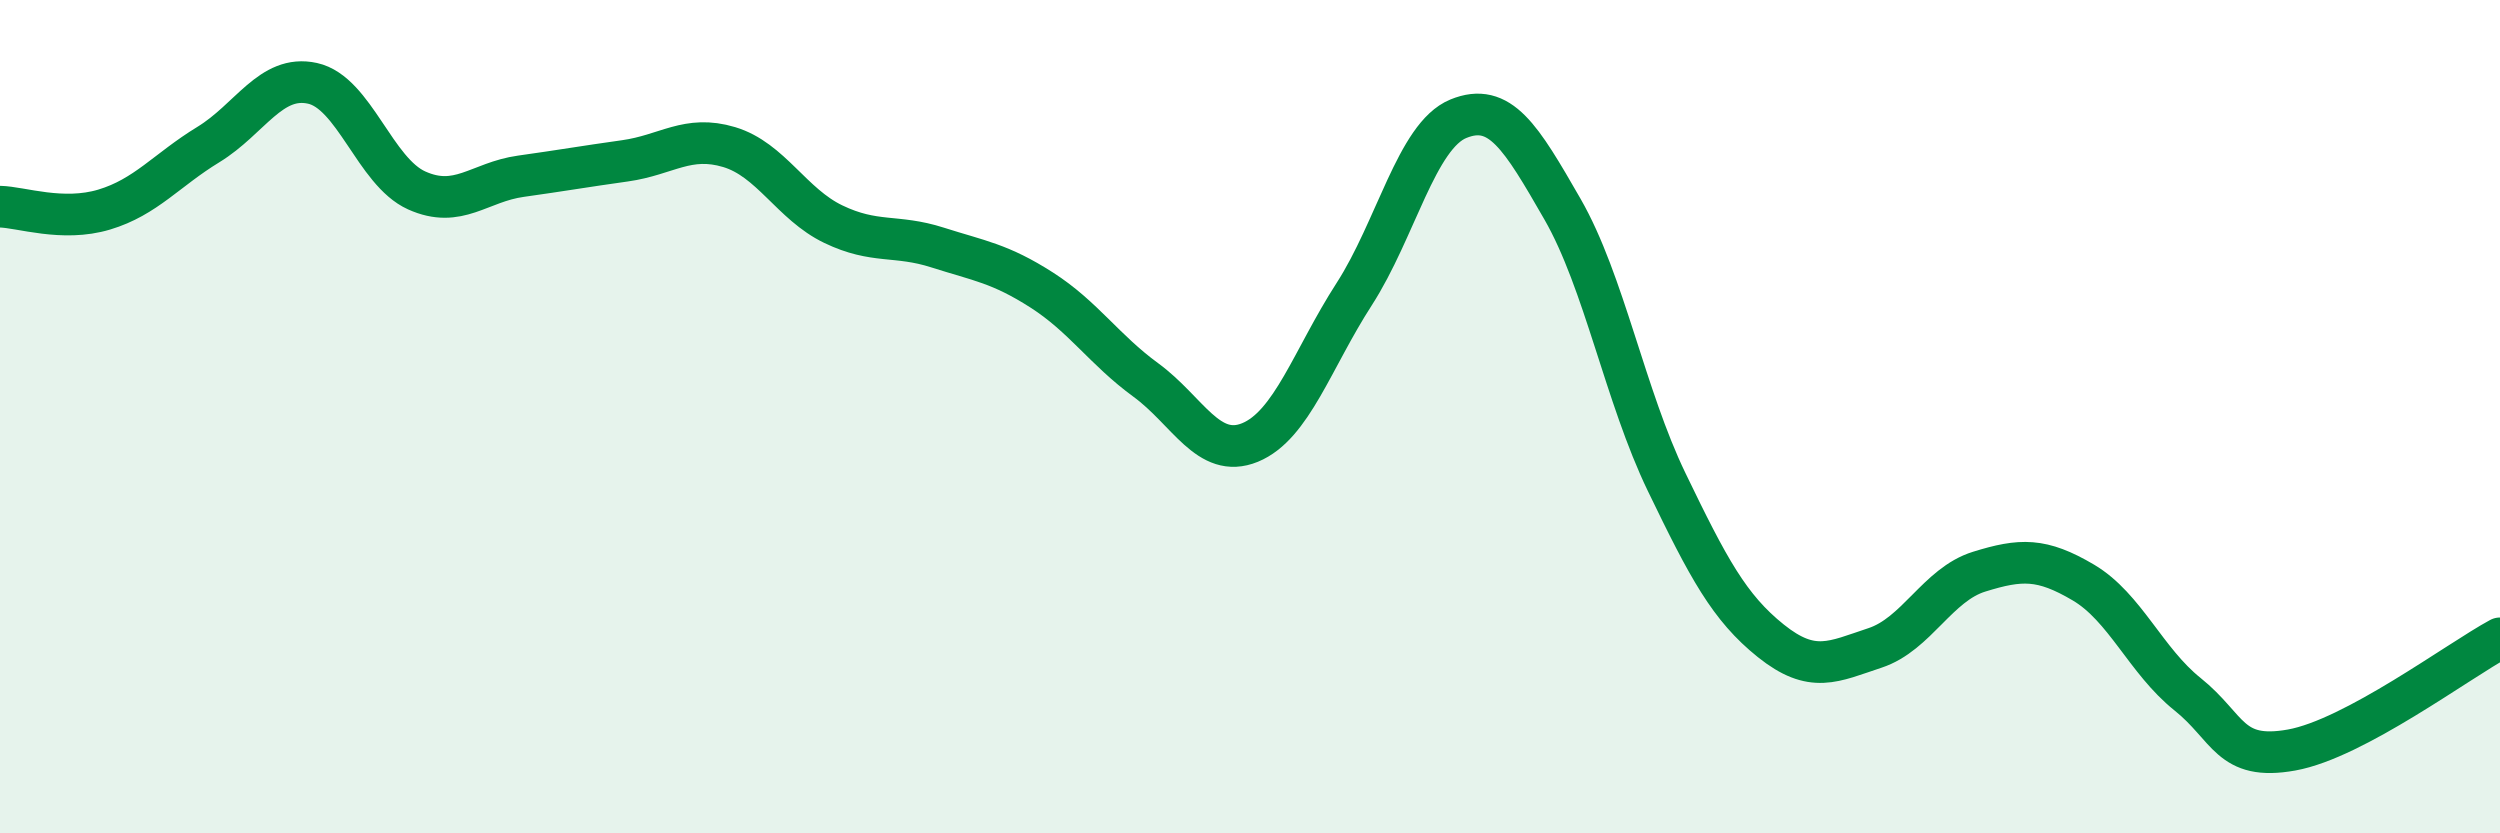
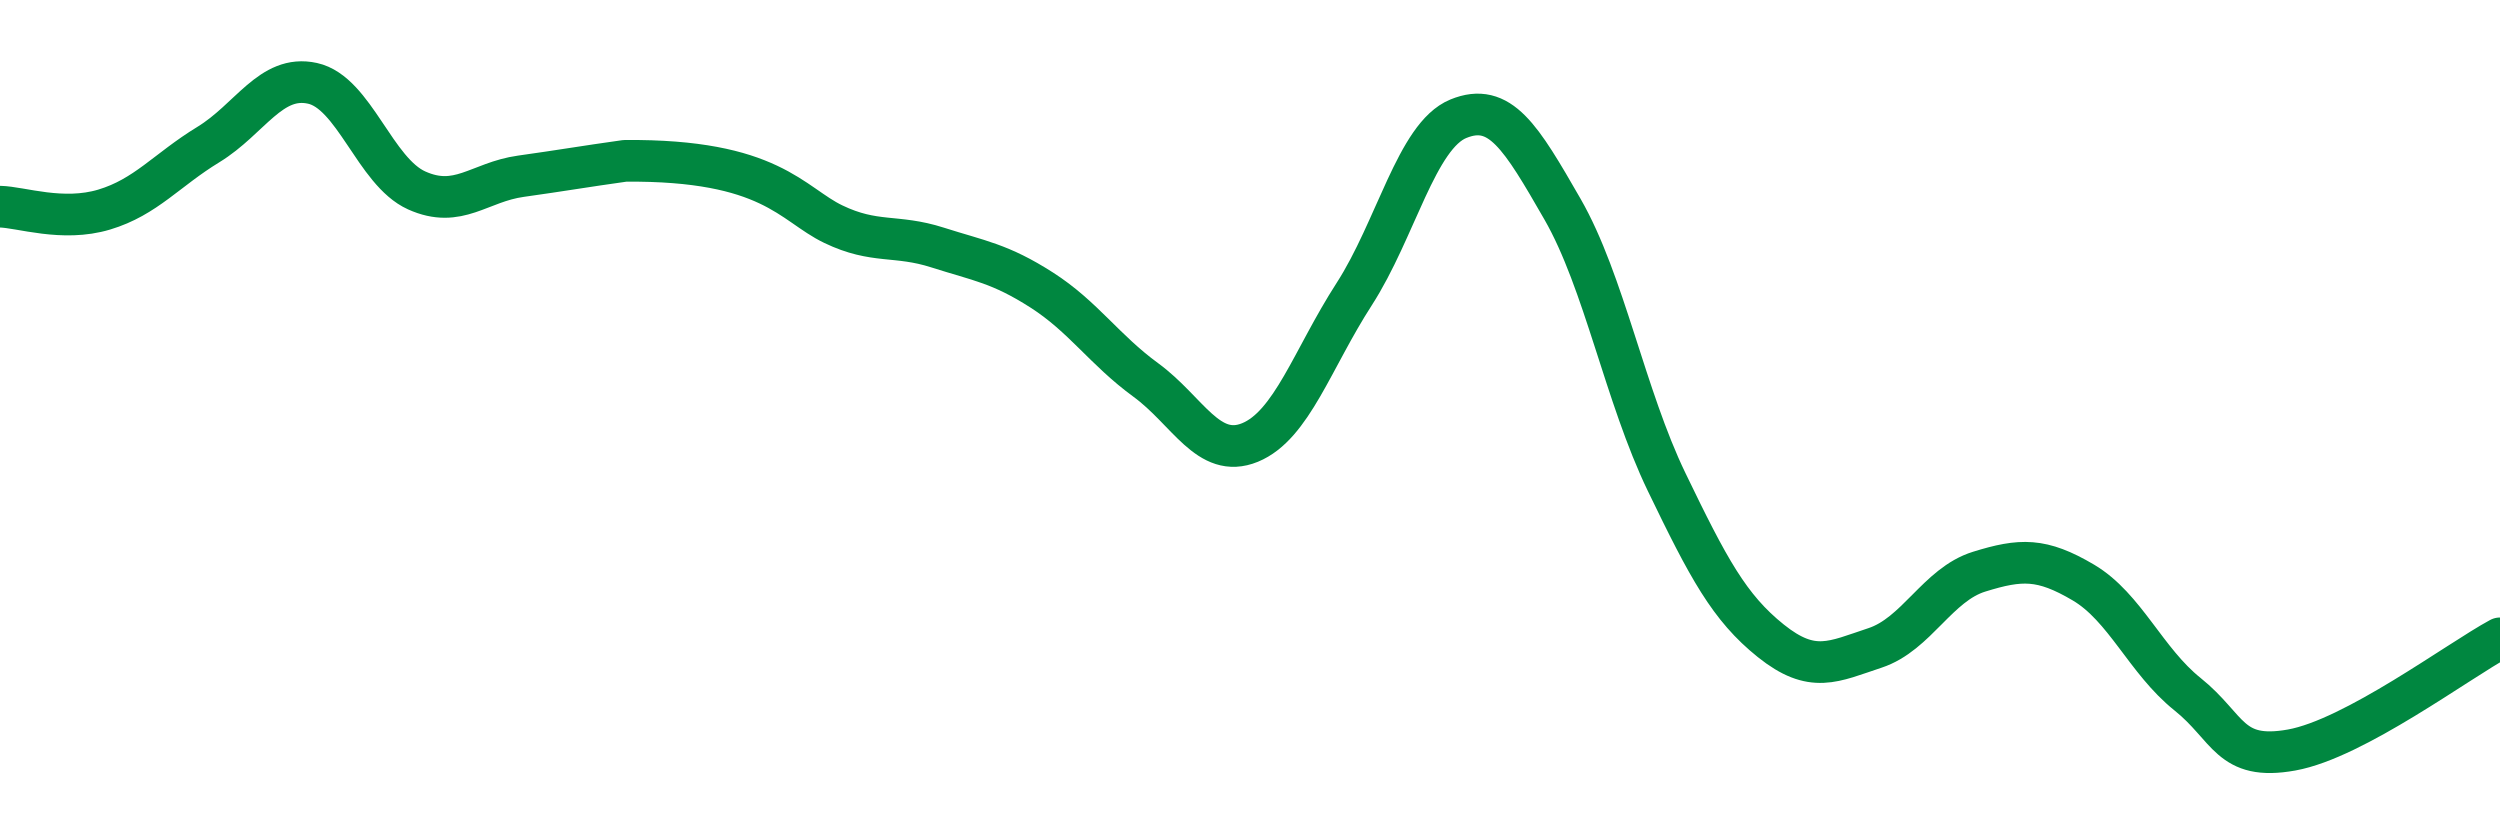
<svg xmlns="http://www.w3.org/2000/svg" width="60" height="20" viewBox="0 0 60 20">
-   <path d="M 0,4.96 C 0.5,4.97 1.5,5.33 2.5,5.03 C 3.5,4.73 4,4.08 5,3.47 C 6,2.86 6.5,1.78 7.5,2 C 8.5,2.22 9,4.12 10,4.57 C 11,5.02 11.5,4.37 12.5,4.23 C 13.5,4.09 14,4 15,3.86 C 16,3.72 16.5,3.23 17.5,3.53 C 18.5,3.83 19,4.9 20,5.38 C 21,5.86 21.5,5.62 22.5,5.94 C 23.5,6.26 24,6.32 25,6.96 C 26,7.6 26.5,8.39 27.5,9.12 C 28.5,9.85 29,11.03 30,10.62 C 31,10.21 31.5,8.61 32.5,7.06 C 33.5,5.51 34,3.26 35,2.85 C 36,2.44 36.5,3.28 37.5,5.02 C 38.5,6.76 39,9.5 40,11.57 C 41,13.64 41.5,14.58 42.5,15.38 C 43.5,16.18 44,15.88 45,15.55 C 46,15.22 46.5,14.03 47.5,13.72 C 48.5,13.41 49,13.39 50,13.98 C 51,14.57 51.5,15.86 52.5,16.66 C 53.5,17.46 53.5,18.27 55,18 C 56.5,17.73 59,15.86 60,15.32L60 20L0 20Z" fill="#008740" opacity="0.1" stroke-linecap="round" stroke-linejoin="round" />
-   <path d="M 0,4.96 C 0.5,4.97 1.5,5.33 2.5,5.03 C 3.5,4.73 4,4.08 5,3.47 C 6,2.86 6.5,1.78 7.5,2 C 8.5,2.22 9,4.12 10,4.57 C 11,5.02 11.5,4.37 12.5,4.23 C 13.5,4.09 14,4 15,3.86 C 16,3.72 16.5,3.23 17.5,3.53 C 18.5,3.83 19,4.9 20,5.38 C 21,5.86 21.5,5.62 22.5,5.94 C 23.5,6.26 24,6.32 25,6.96 C 26,7.6 26.5,8.39 27.5,9.12 C 28.5,9.85 29,11.03 30,10.62 C 31,10.21 31.5,8.61 32.5,7.06 C 33.5,5.51 34,3.26 35,2.85 C 36,2.44 36.5,3.28 37.5,5.02 C 38.5,6.76 39,9.5 40,11.57 C 41,13.64 41.5,14.58 42.5,15.38 C 43.5,16.18 44,15.88 45,15.55 C 46,15.22 46.5,14.03 47.5,13.72 C 48.5,13.41 49,13.39 50,13.98 C 51,14.57 51.5,15.86 52.5,16.66 C 53.5,17.46 53.5,18.27 55,18 C 56.5,17.73 59,15.86 60,15.32" stroke="#008740" stroke-width="1" fill="none" stroke-linecap="round" stroke-linejoin="round" />
+   <path d="M 0,4.96 C 0.5,4.97 1.5,5.33 2.5,5.03 C 3.5,4.73 4,4.08 5,3.47 C 6,2.86 6.5,1.78 7.5,2 C 8.5,2.22 9,4.12 10,4.57 C 11,5.02 11.5,4.37 12.5,4.23 C 13.5,4.09 14,4 15,3.86 C 18.5,3.83 19,4.9 20,5.38 C 21,5.86 21.5,5.62 22.5,5.94 C 23.5,6.26 24,6.32 25,6.96 C 26,7.6 26.5,8.39 27.5,9.12 C 28.5,9.85 29,11.03 30,10.62 C 31,10.21 31.5,8.61 32.5,7.06 C 33.5,5.51 34,3.26 35,2.85 C 36,2.44 36.5,3.28 37.5,5.02 C 38.5,6.76 39,9.5 40,11.57 C 41,13.64 41.5,14.58 42.5,15.38 C 43.5,16.18 44,15.88 45,15.55 C 46,15.22 46.5,14.03 47.5,13.72 C 48.5,13.41 49,13.39 50,13.98 C 51,14.57 51.5,15.86 52.5,16.66 C 53.5,17.46 53.5,18.27 55,18 C 56.5,17.73 59,15.86 60,15.32" stroke="#008740" stroke-width="1" fill="none" stroke-linecap="round" stroke-linejoin="round" />
</svg>